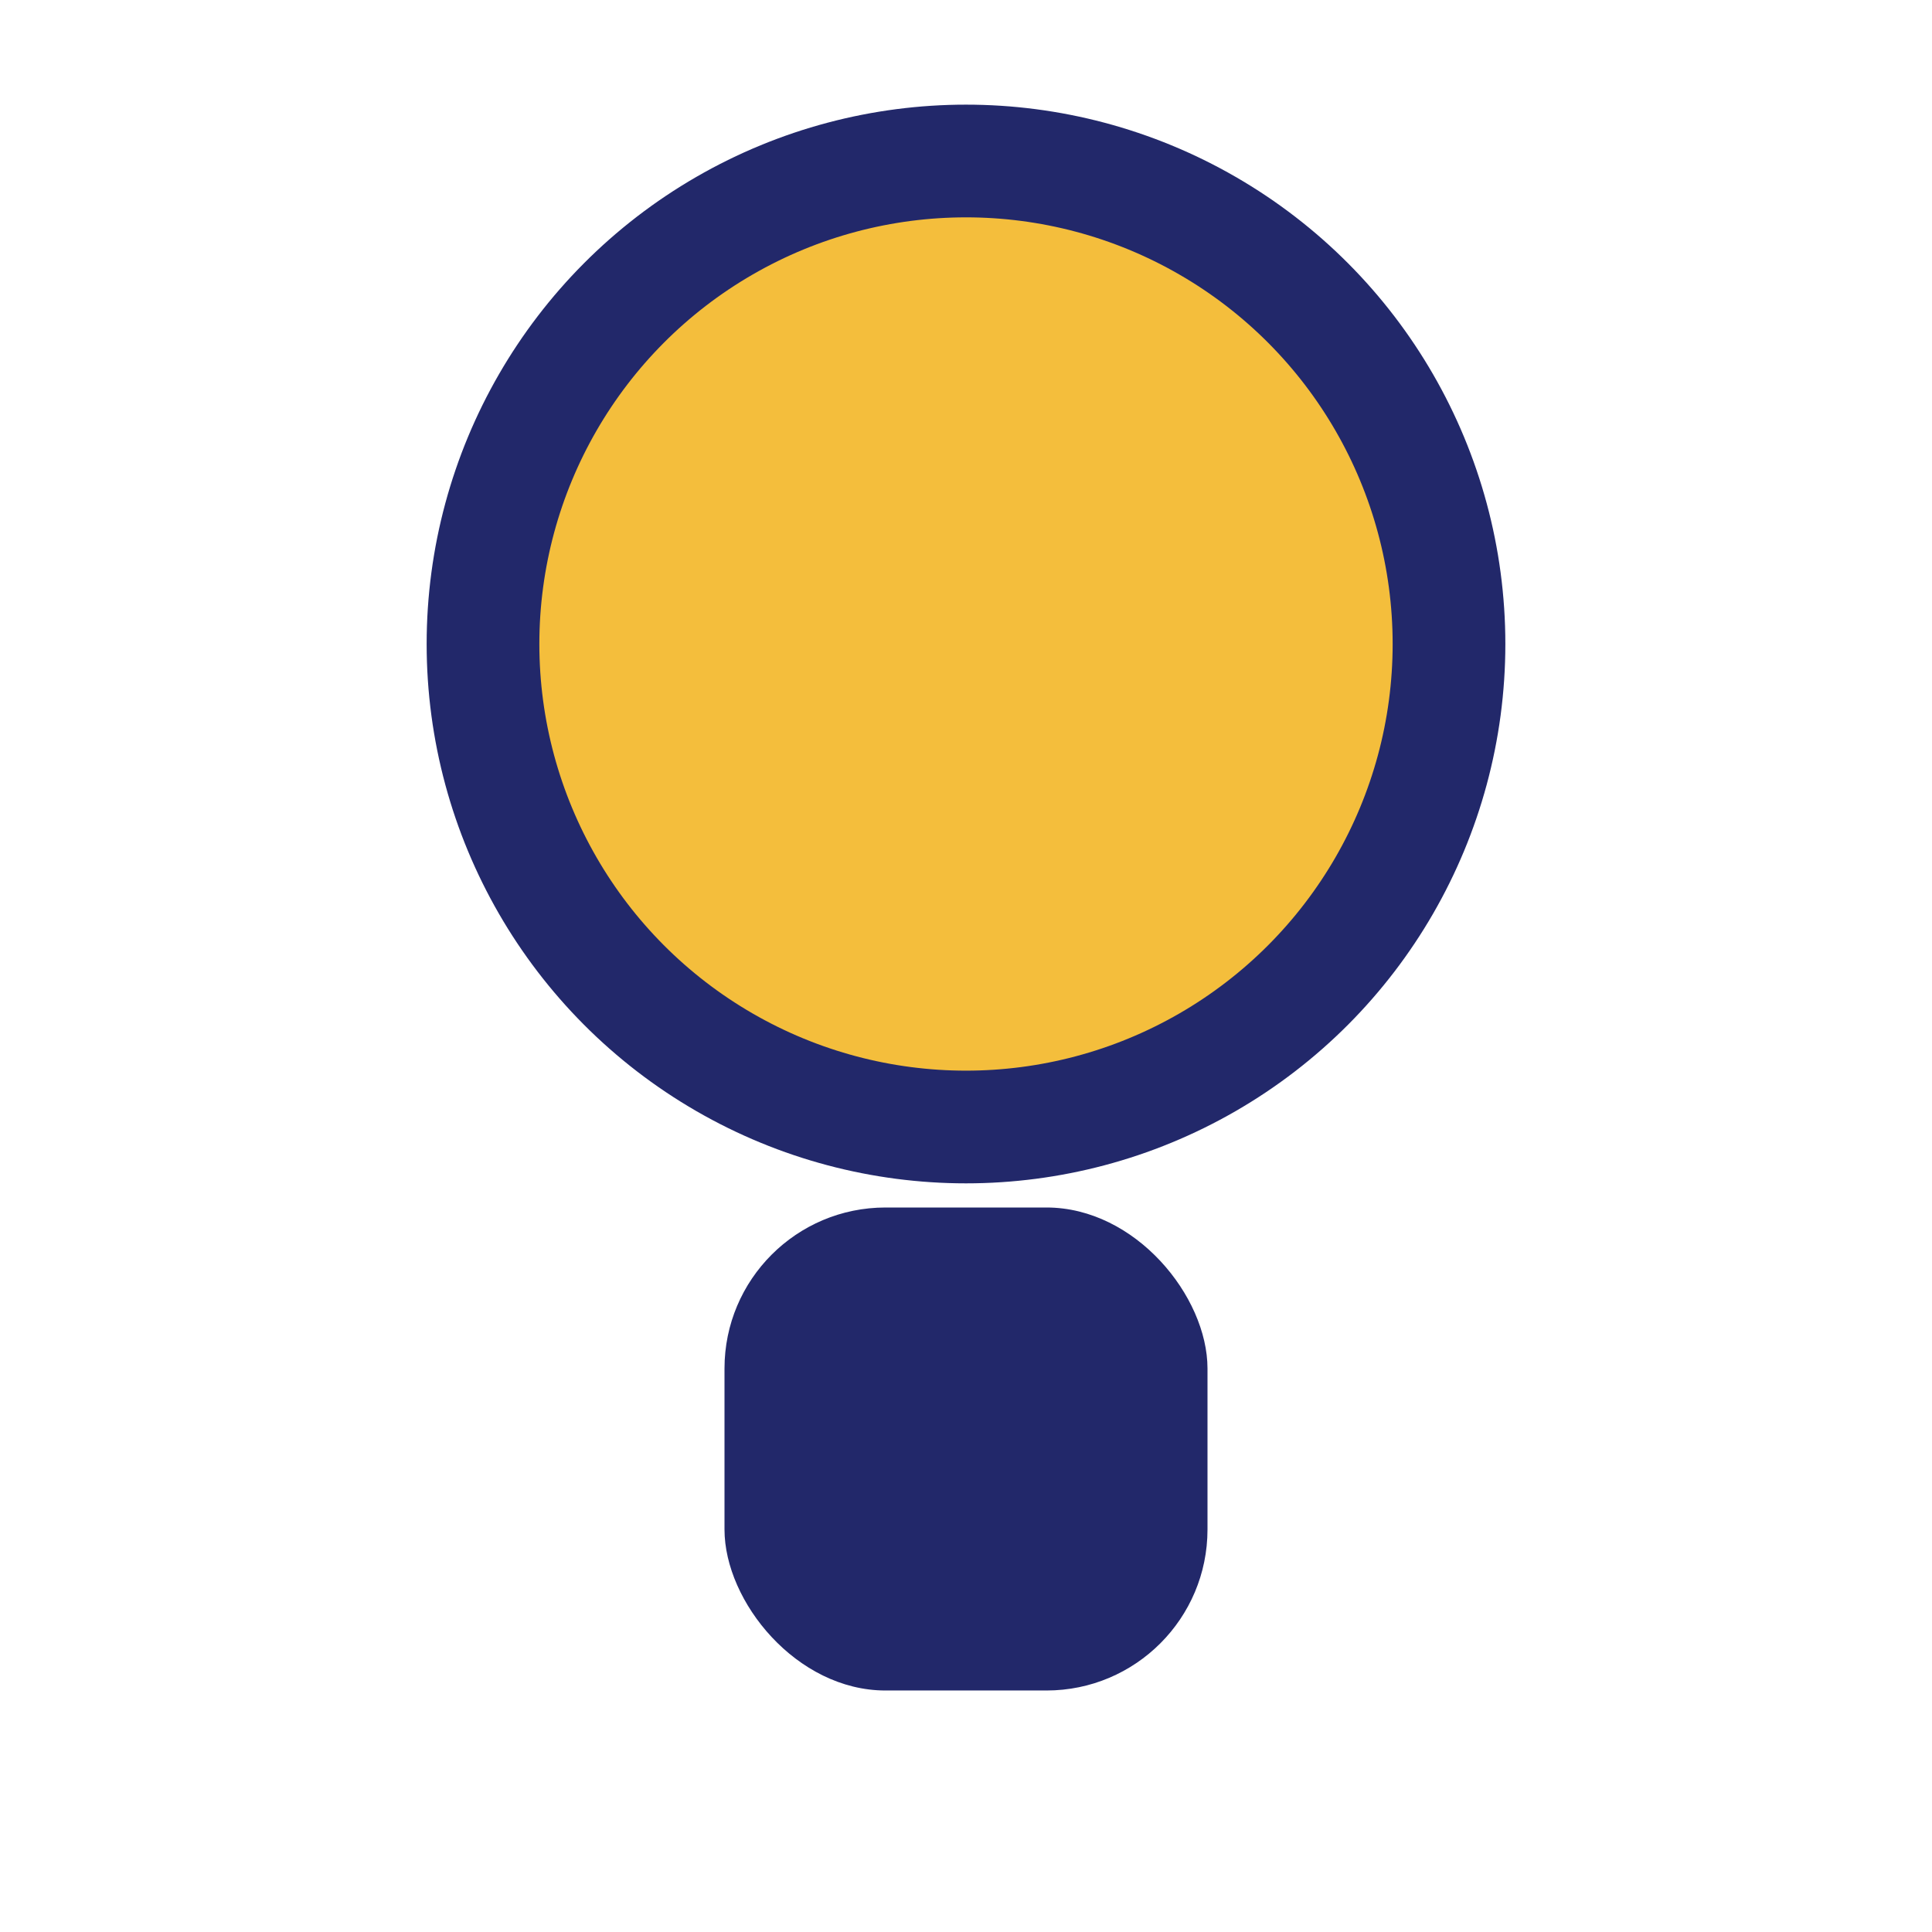
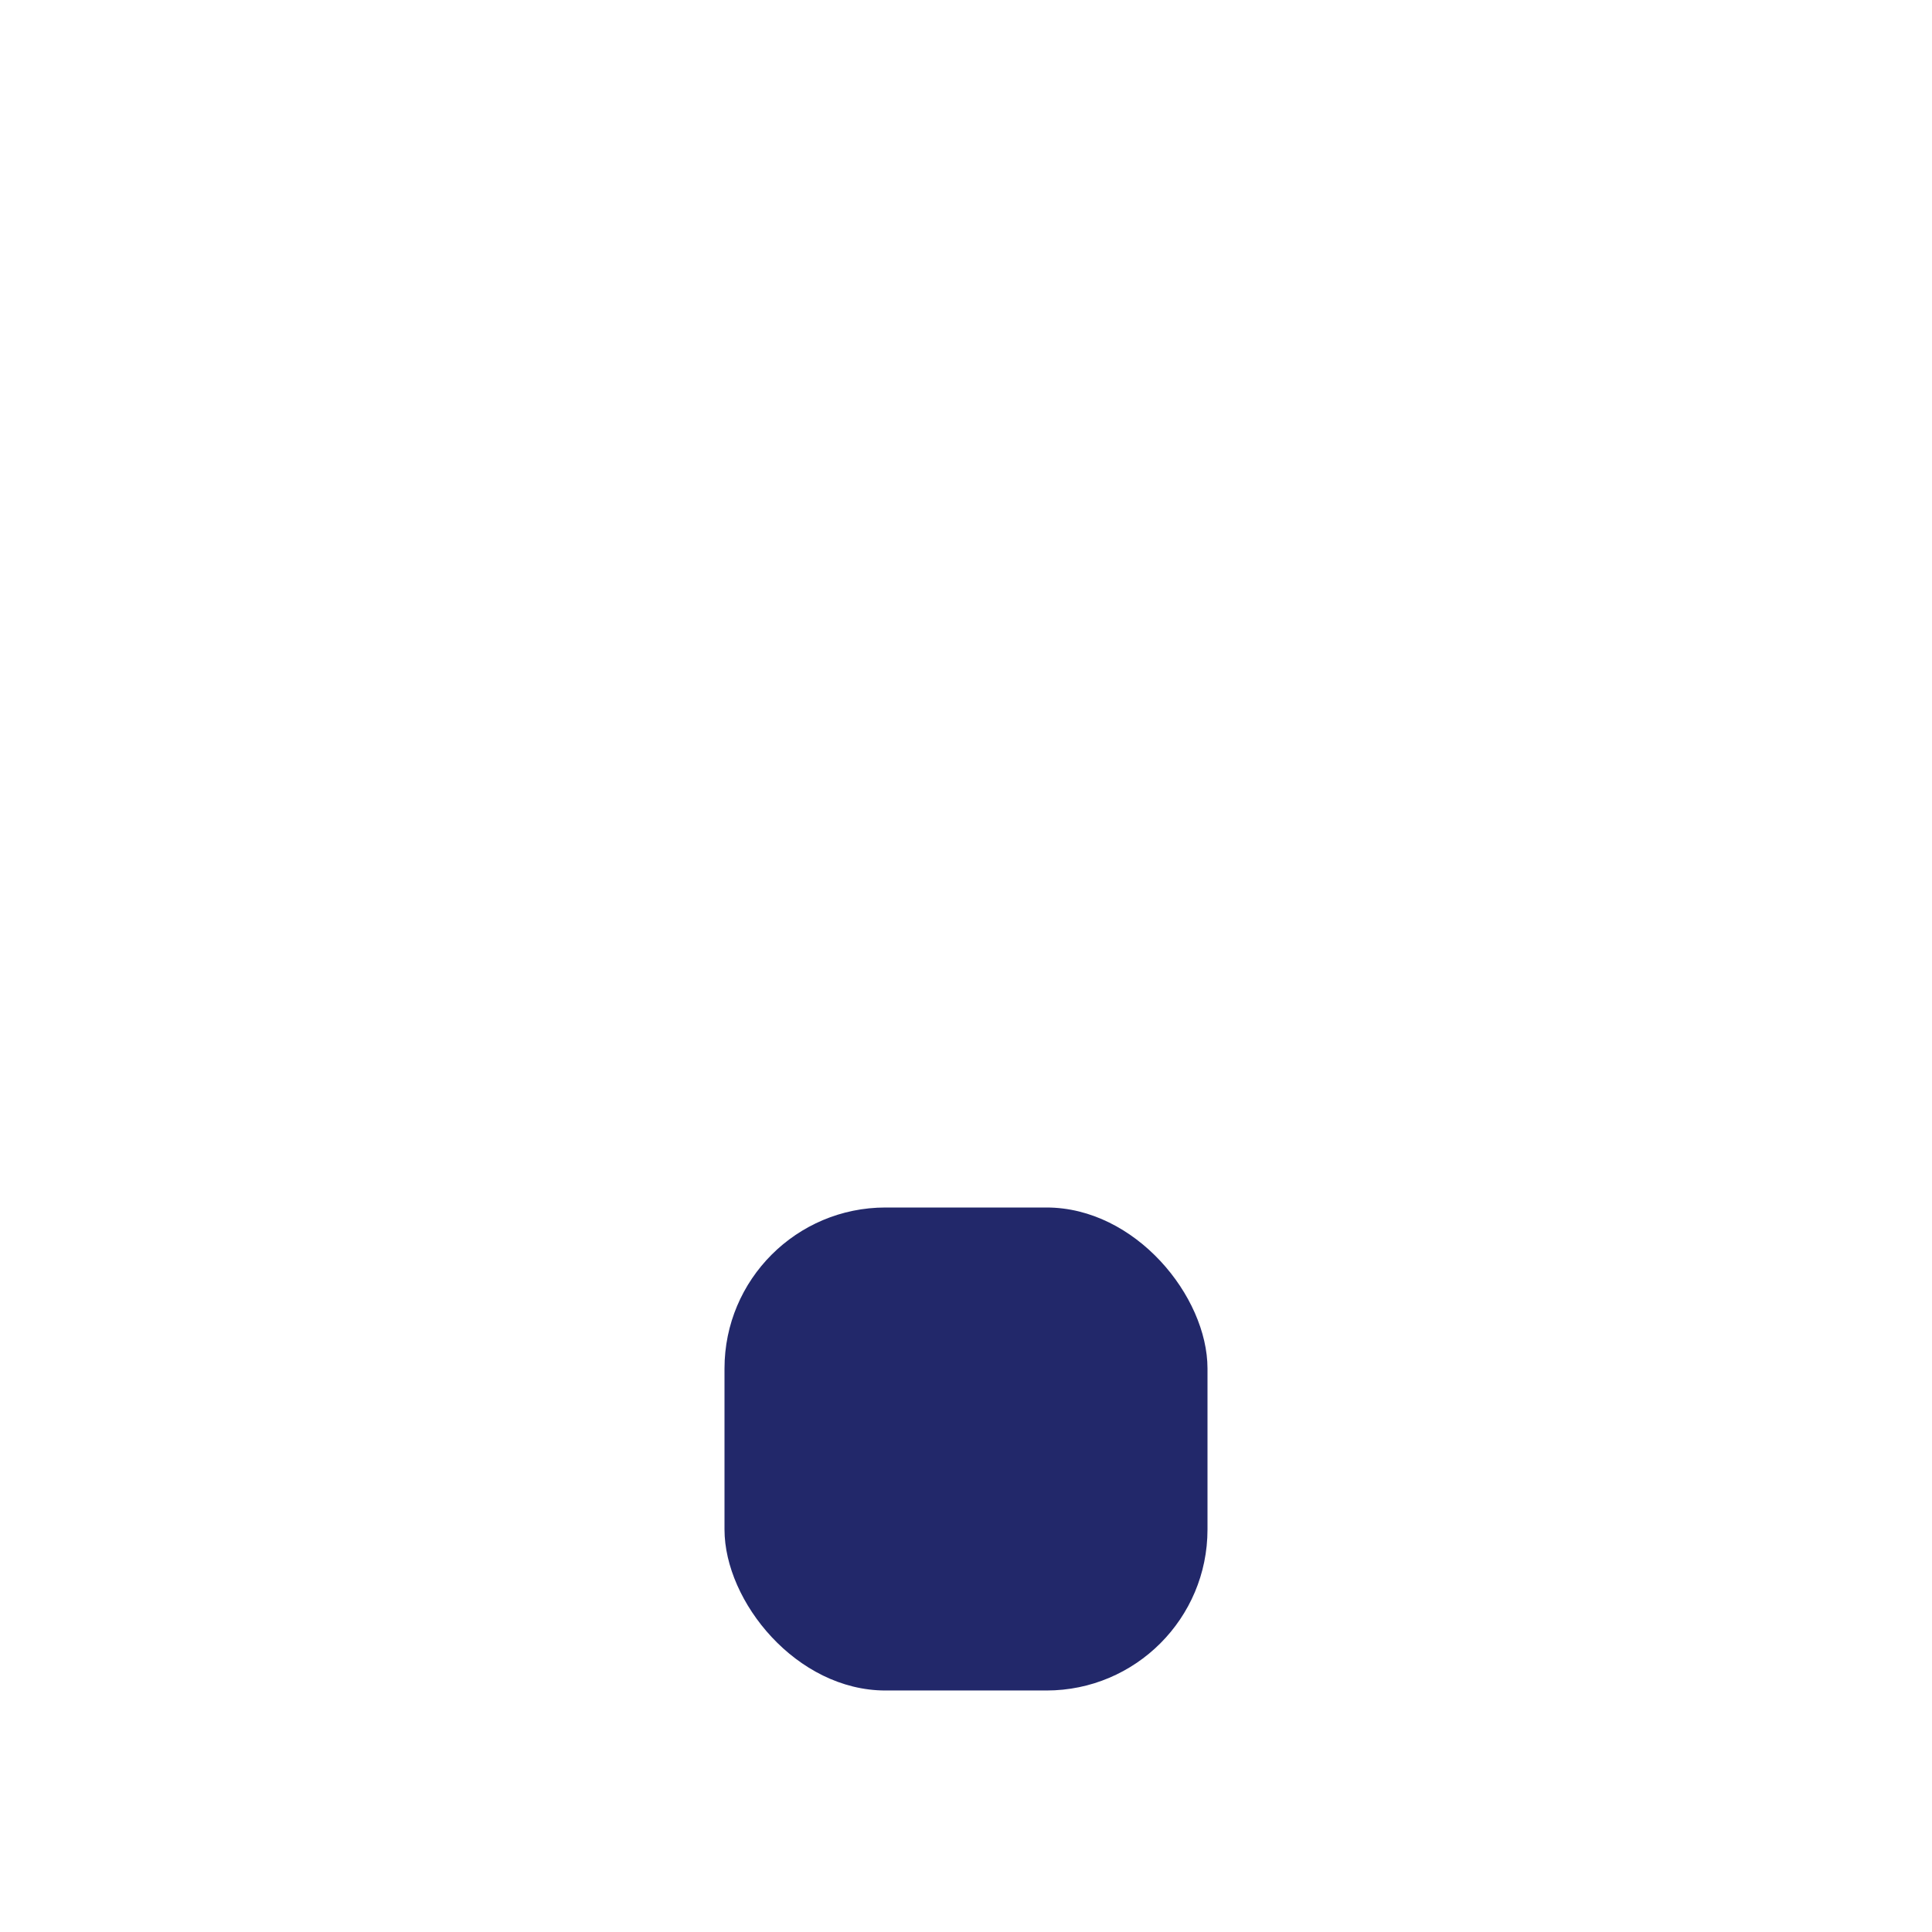
<svg xmlns="http://www.w3.org/2000/svg" width="24" height="24" viewBox="0 0 24 24">
-   <circle cx="12" cy="8" r="6" fill="#f4be3c" stroke="#22286a" stroke-width="1.4" />
  <rect x="9" y="15" width="6" height="6" rx="2" fill="#22286a" />
</svg>